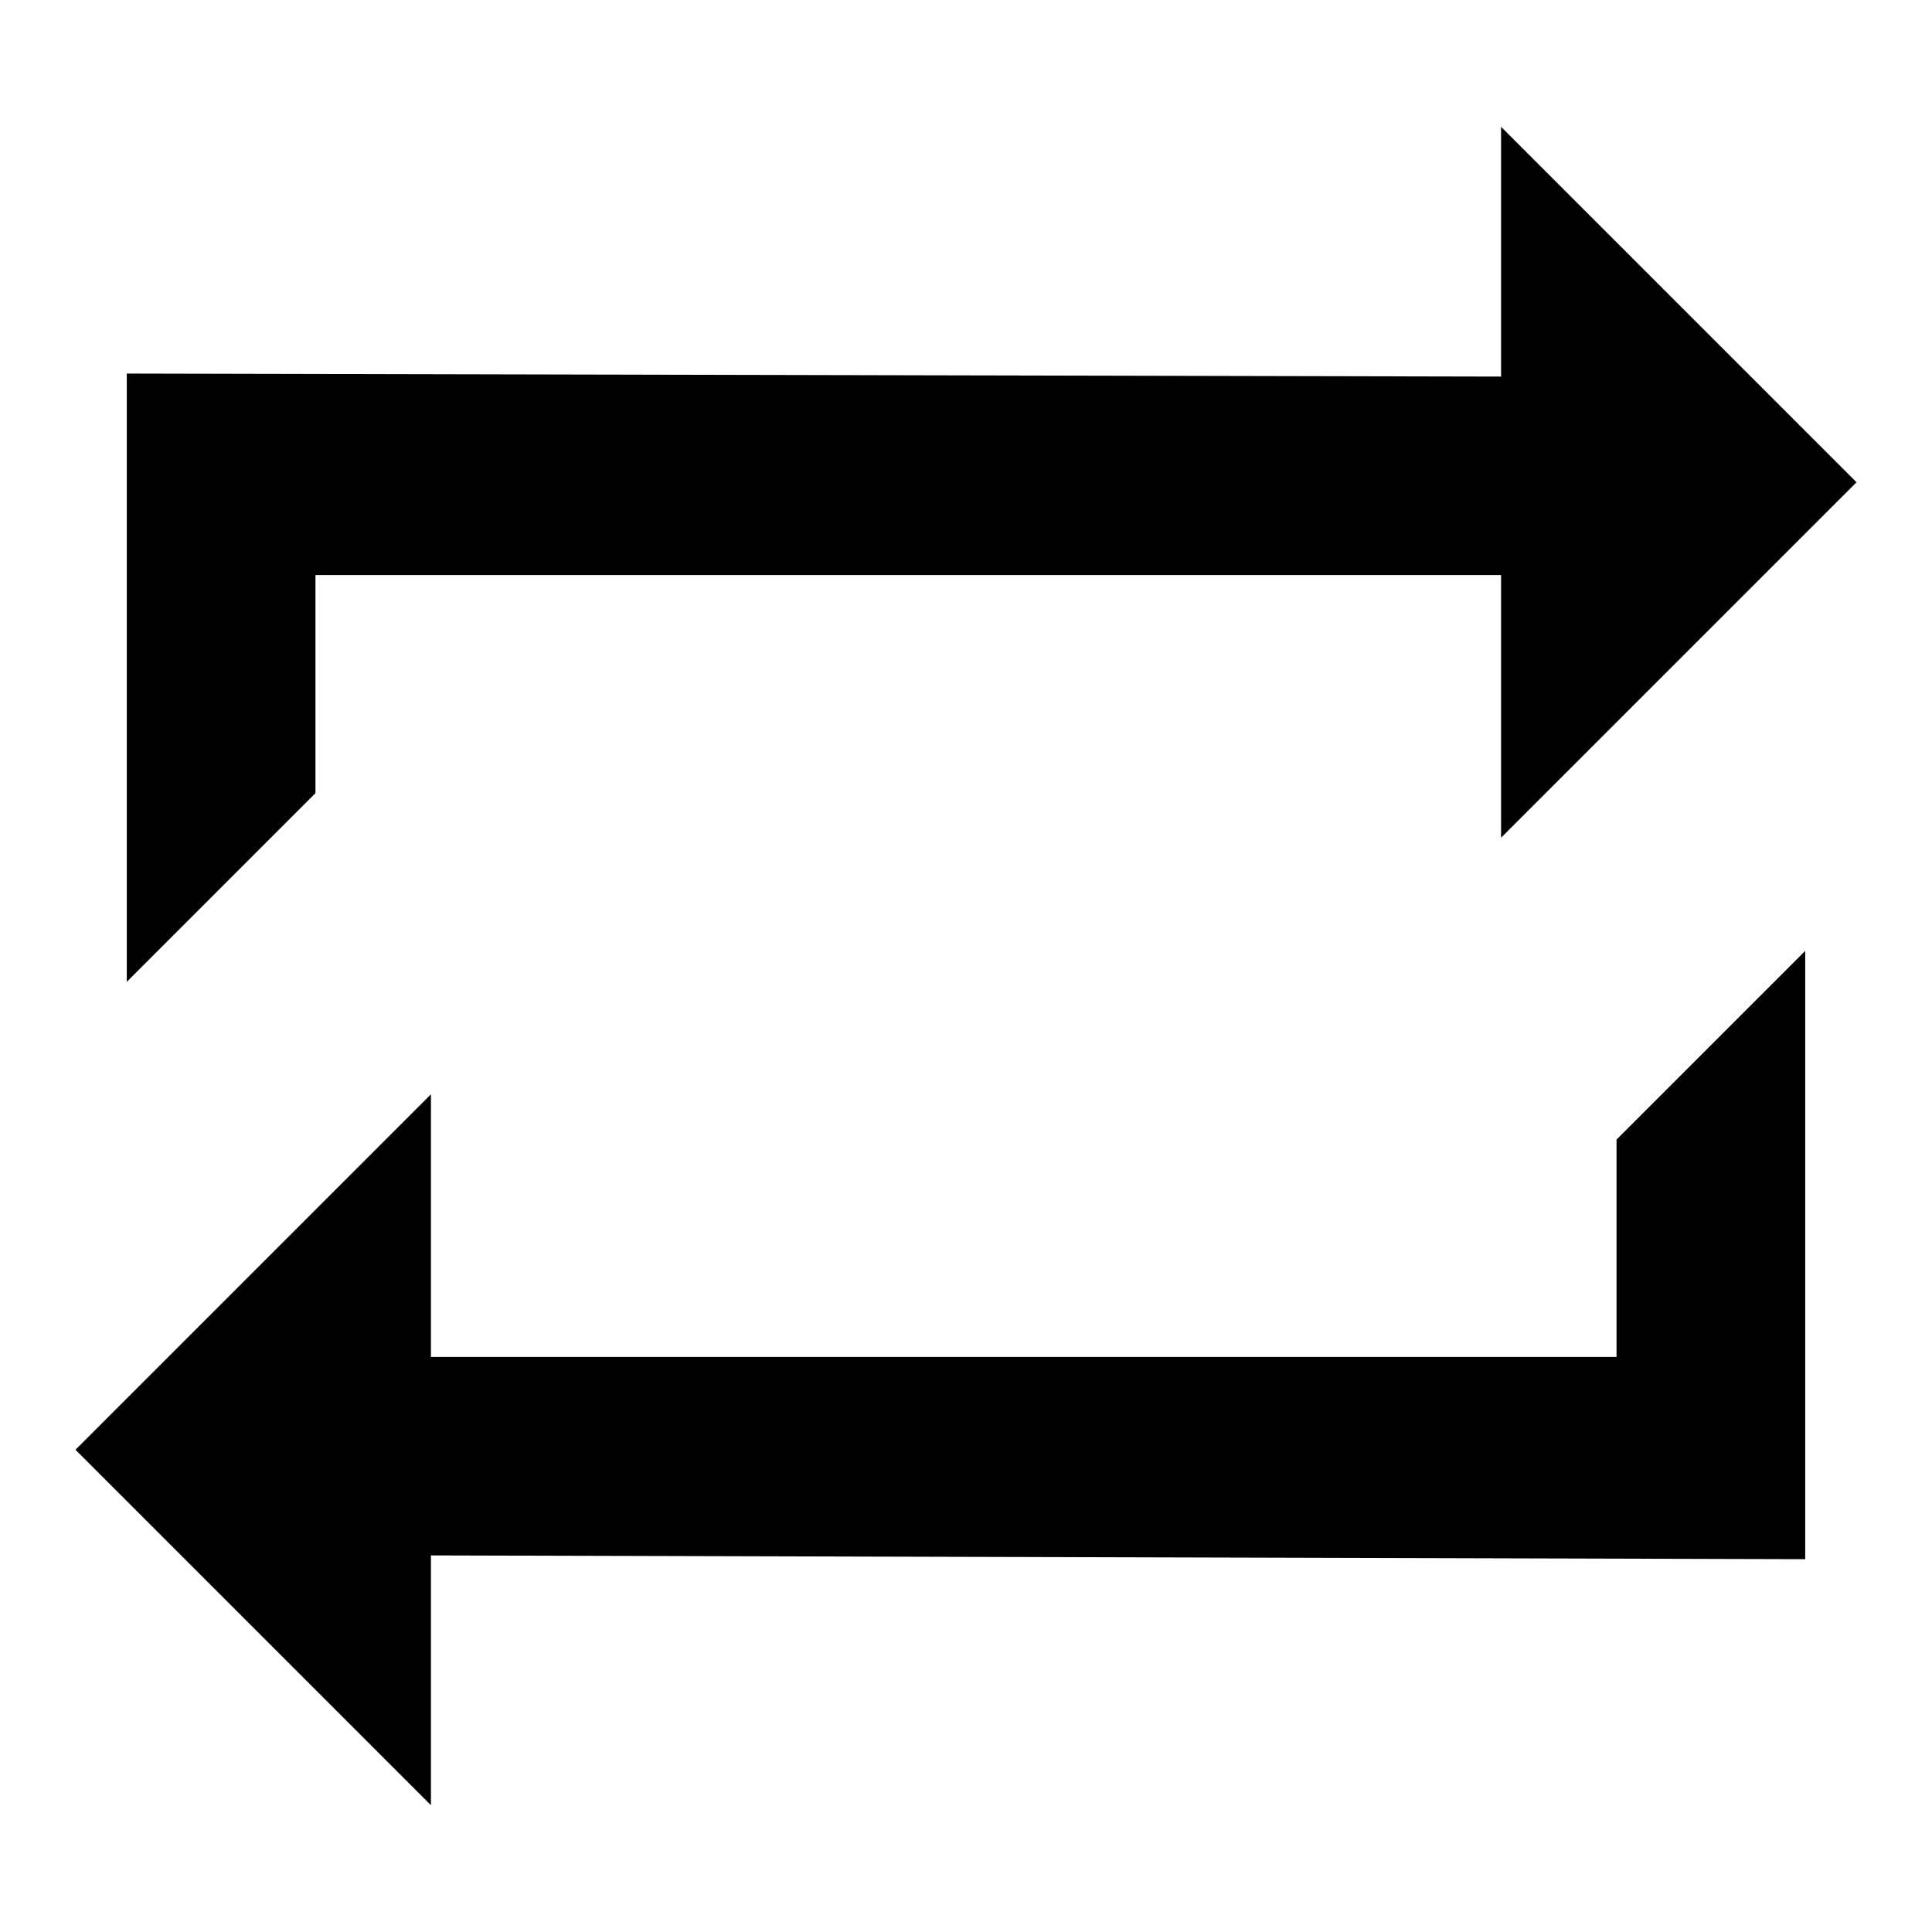
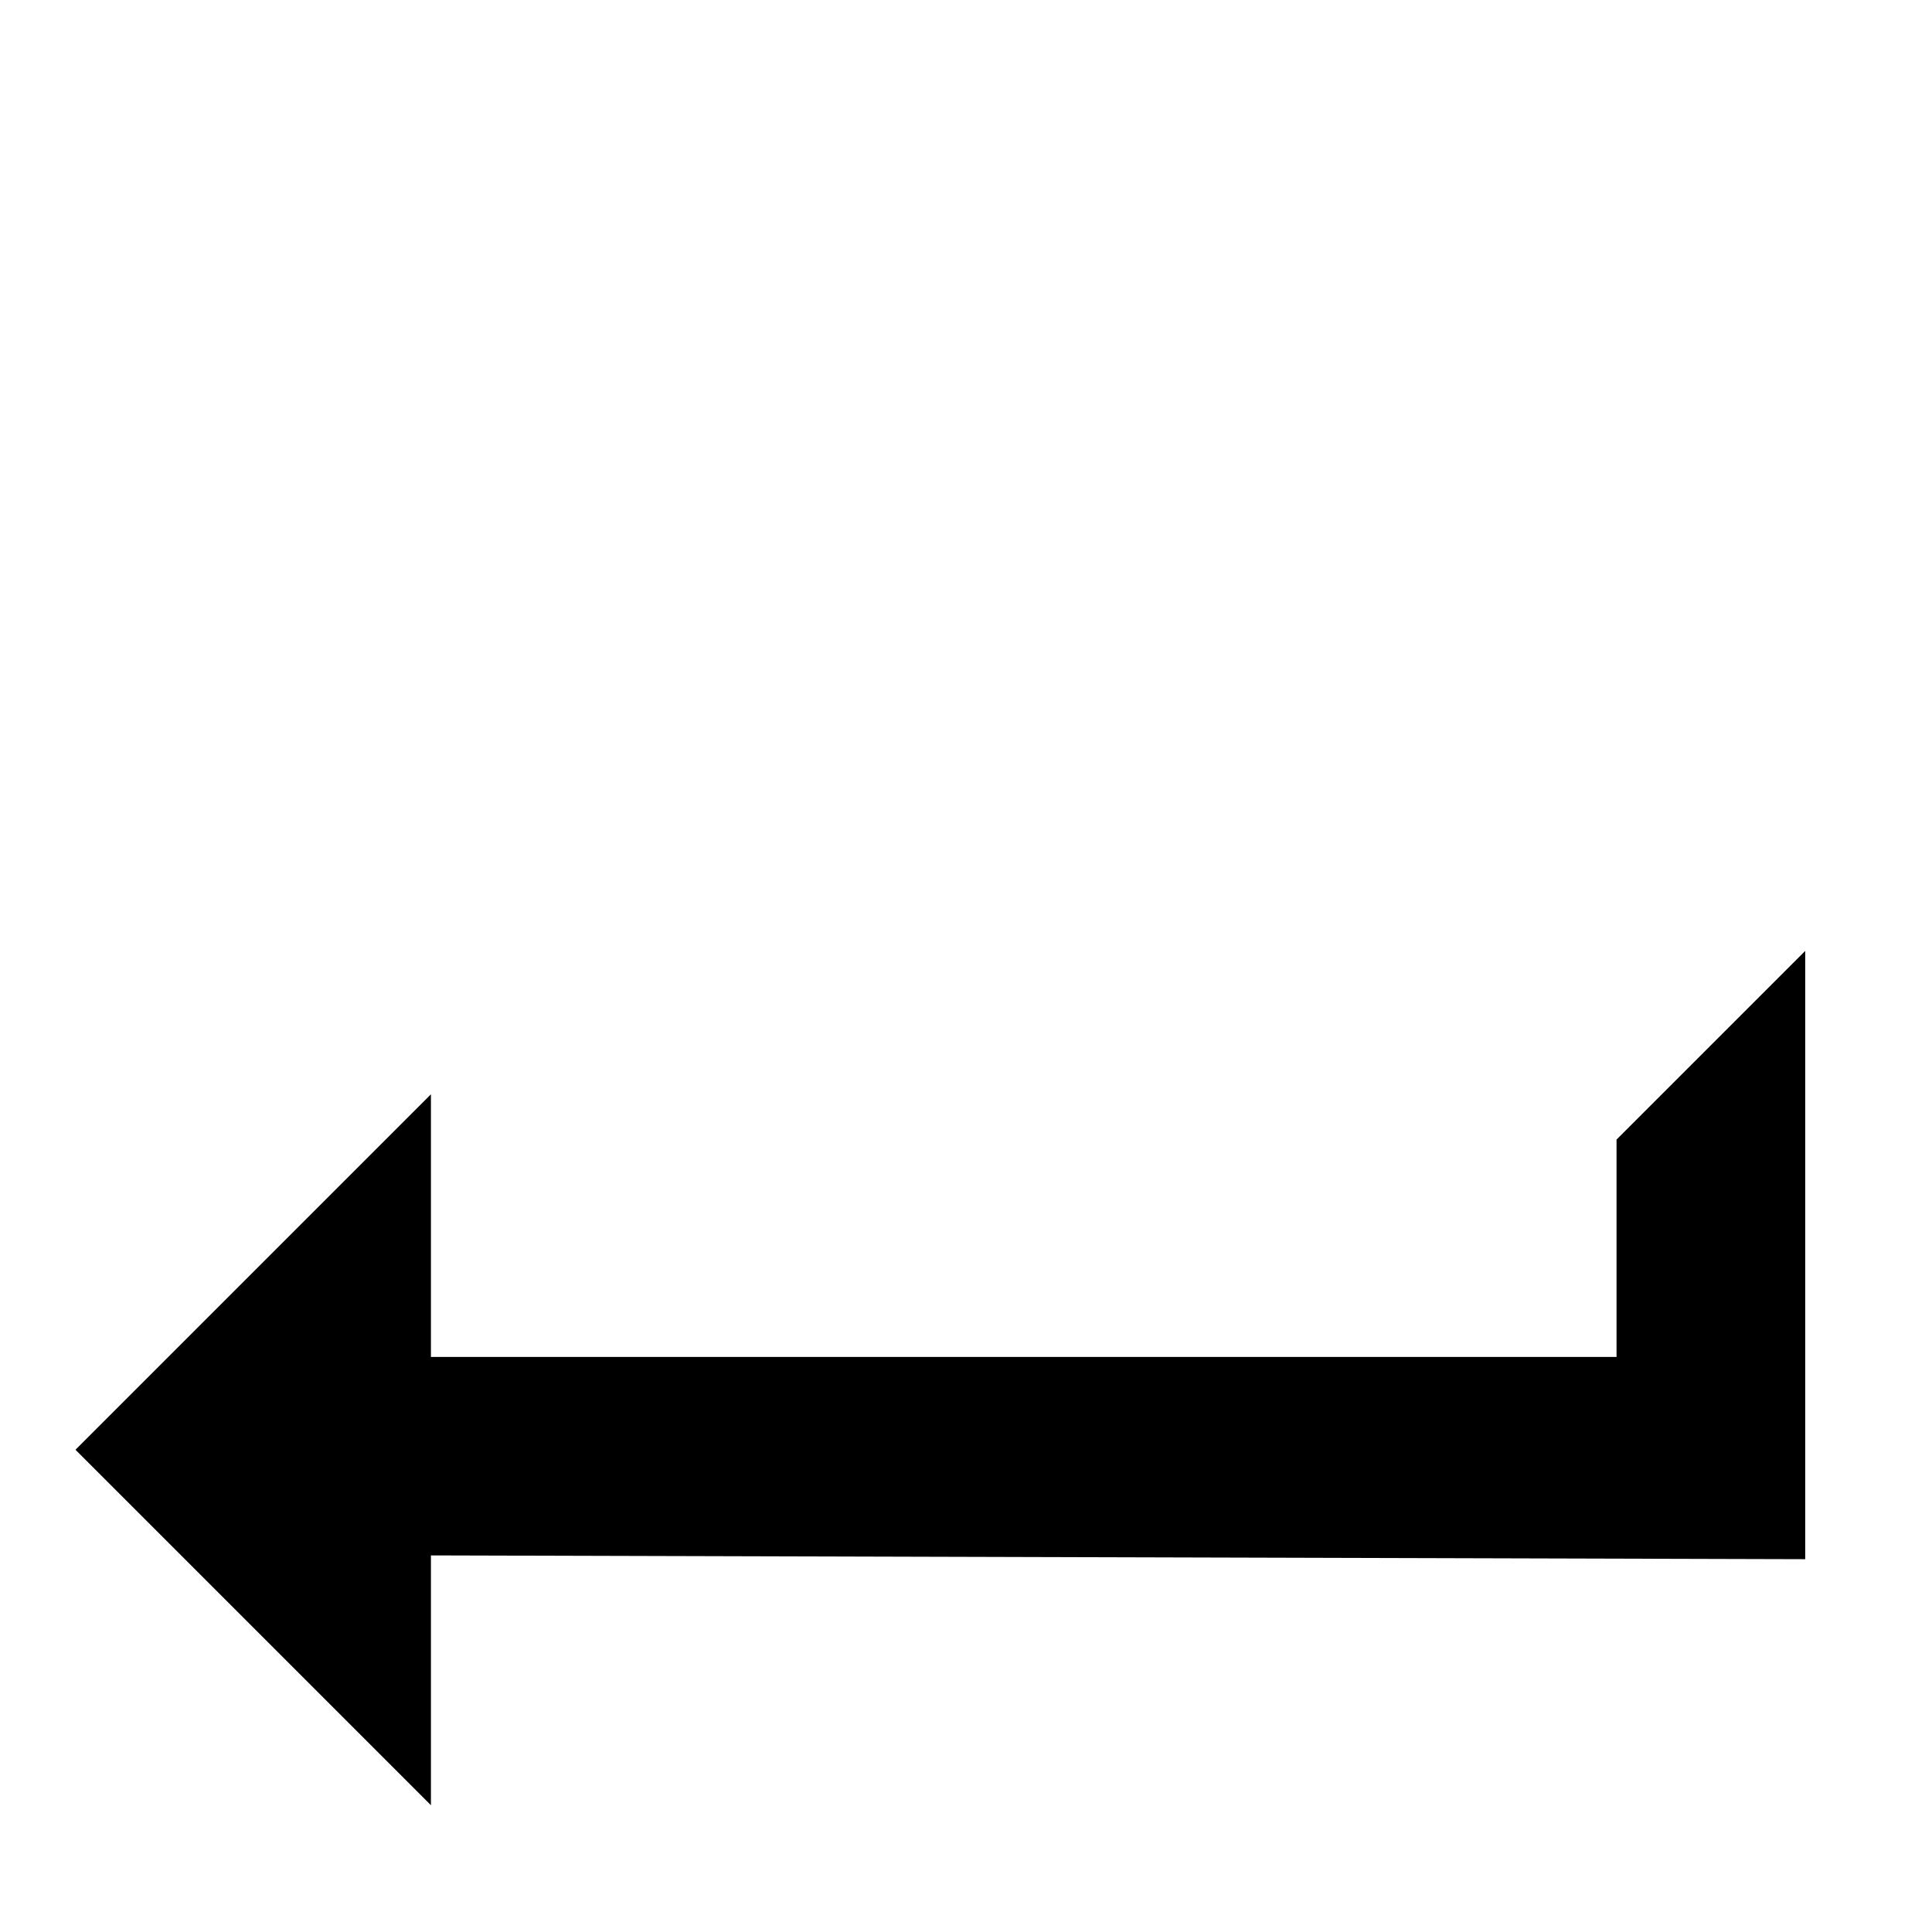
<svg xmlns="http://www.w3.org/2000/svg" version="1.1" x="0px" y="0px" viewBox="0 0 256 256" enable-background="new 0 0 256 256" xml:space="preserve">
  <g>
    <g>
-       <path fill="#000000" d="M198.9,49.9V16.8L246,63.9L198.9,111V76.2H41.8v28.9l-25,25V49.5L198.9,49.9z" />
-       <path fill="#000000" d="M57.1,206.1v33.1L10,192.1L57.1,145v34.8h157.1v-28.8l25-25v80.6L57.1,206.1z" />
+       <path fill="#000000" d="M57.1,206.1v33.1L10,192.1L57.1,145v34.8h157.1v-28.8l25-25v80.6z" />
    </g>
  </g>
</svg>